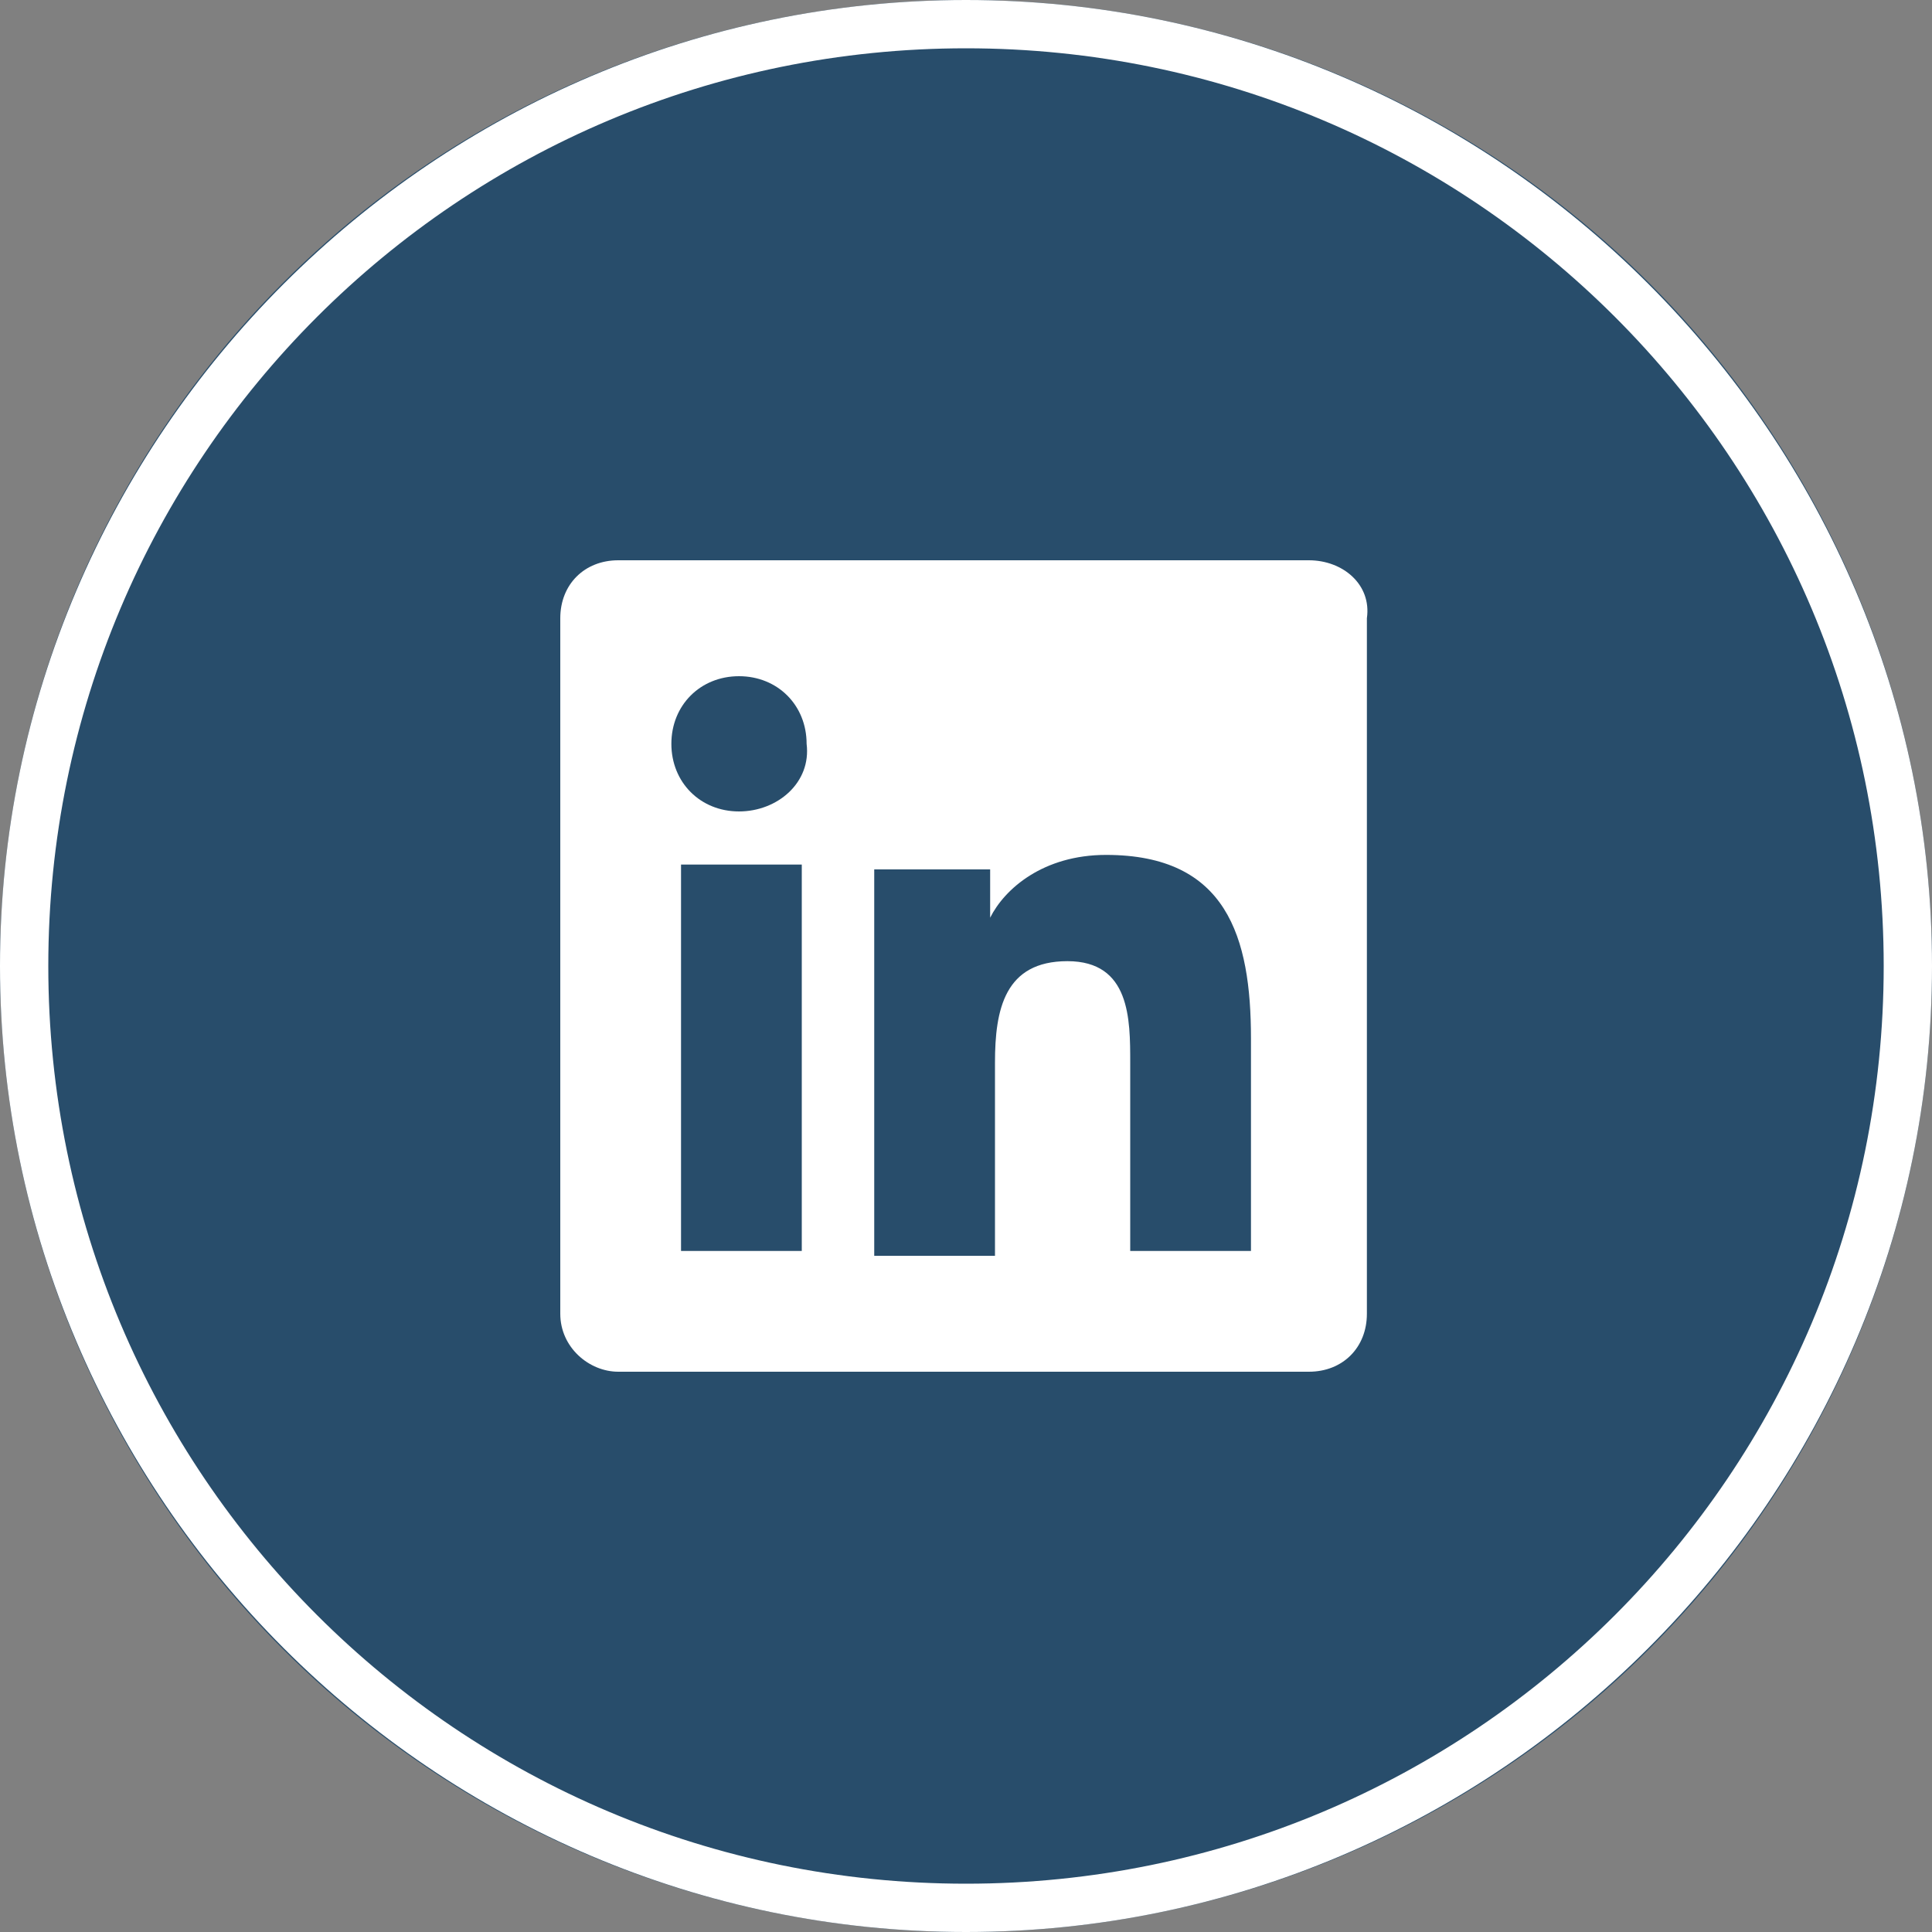
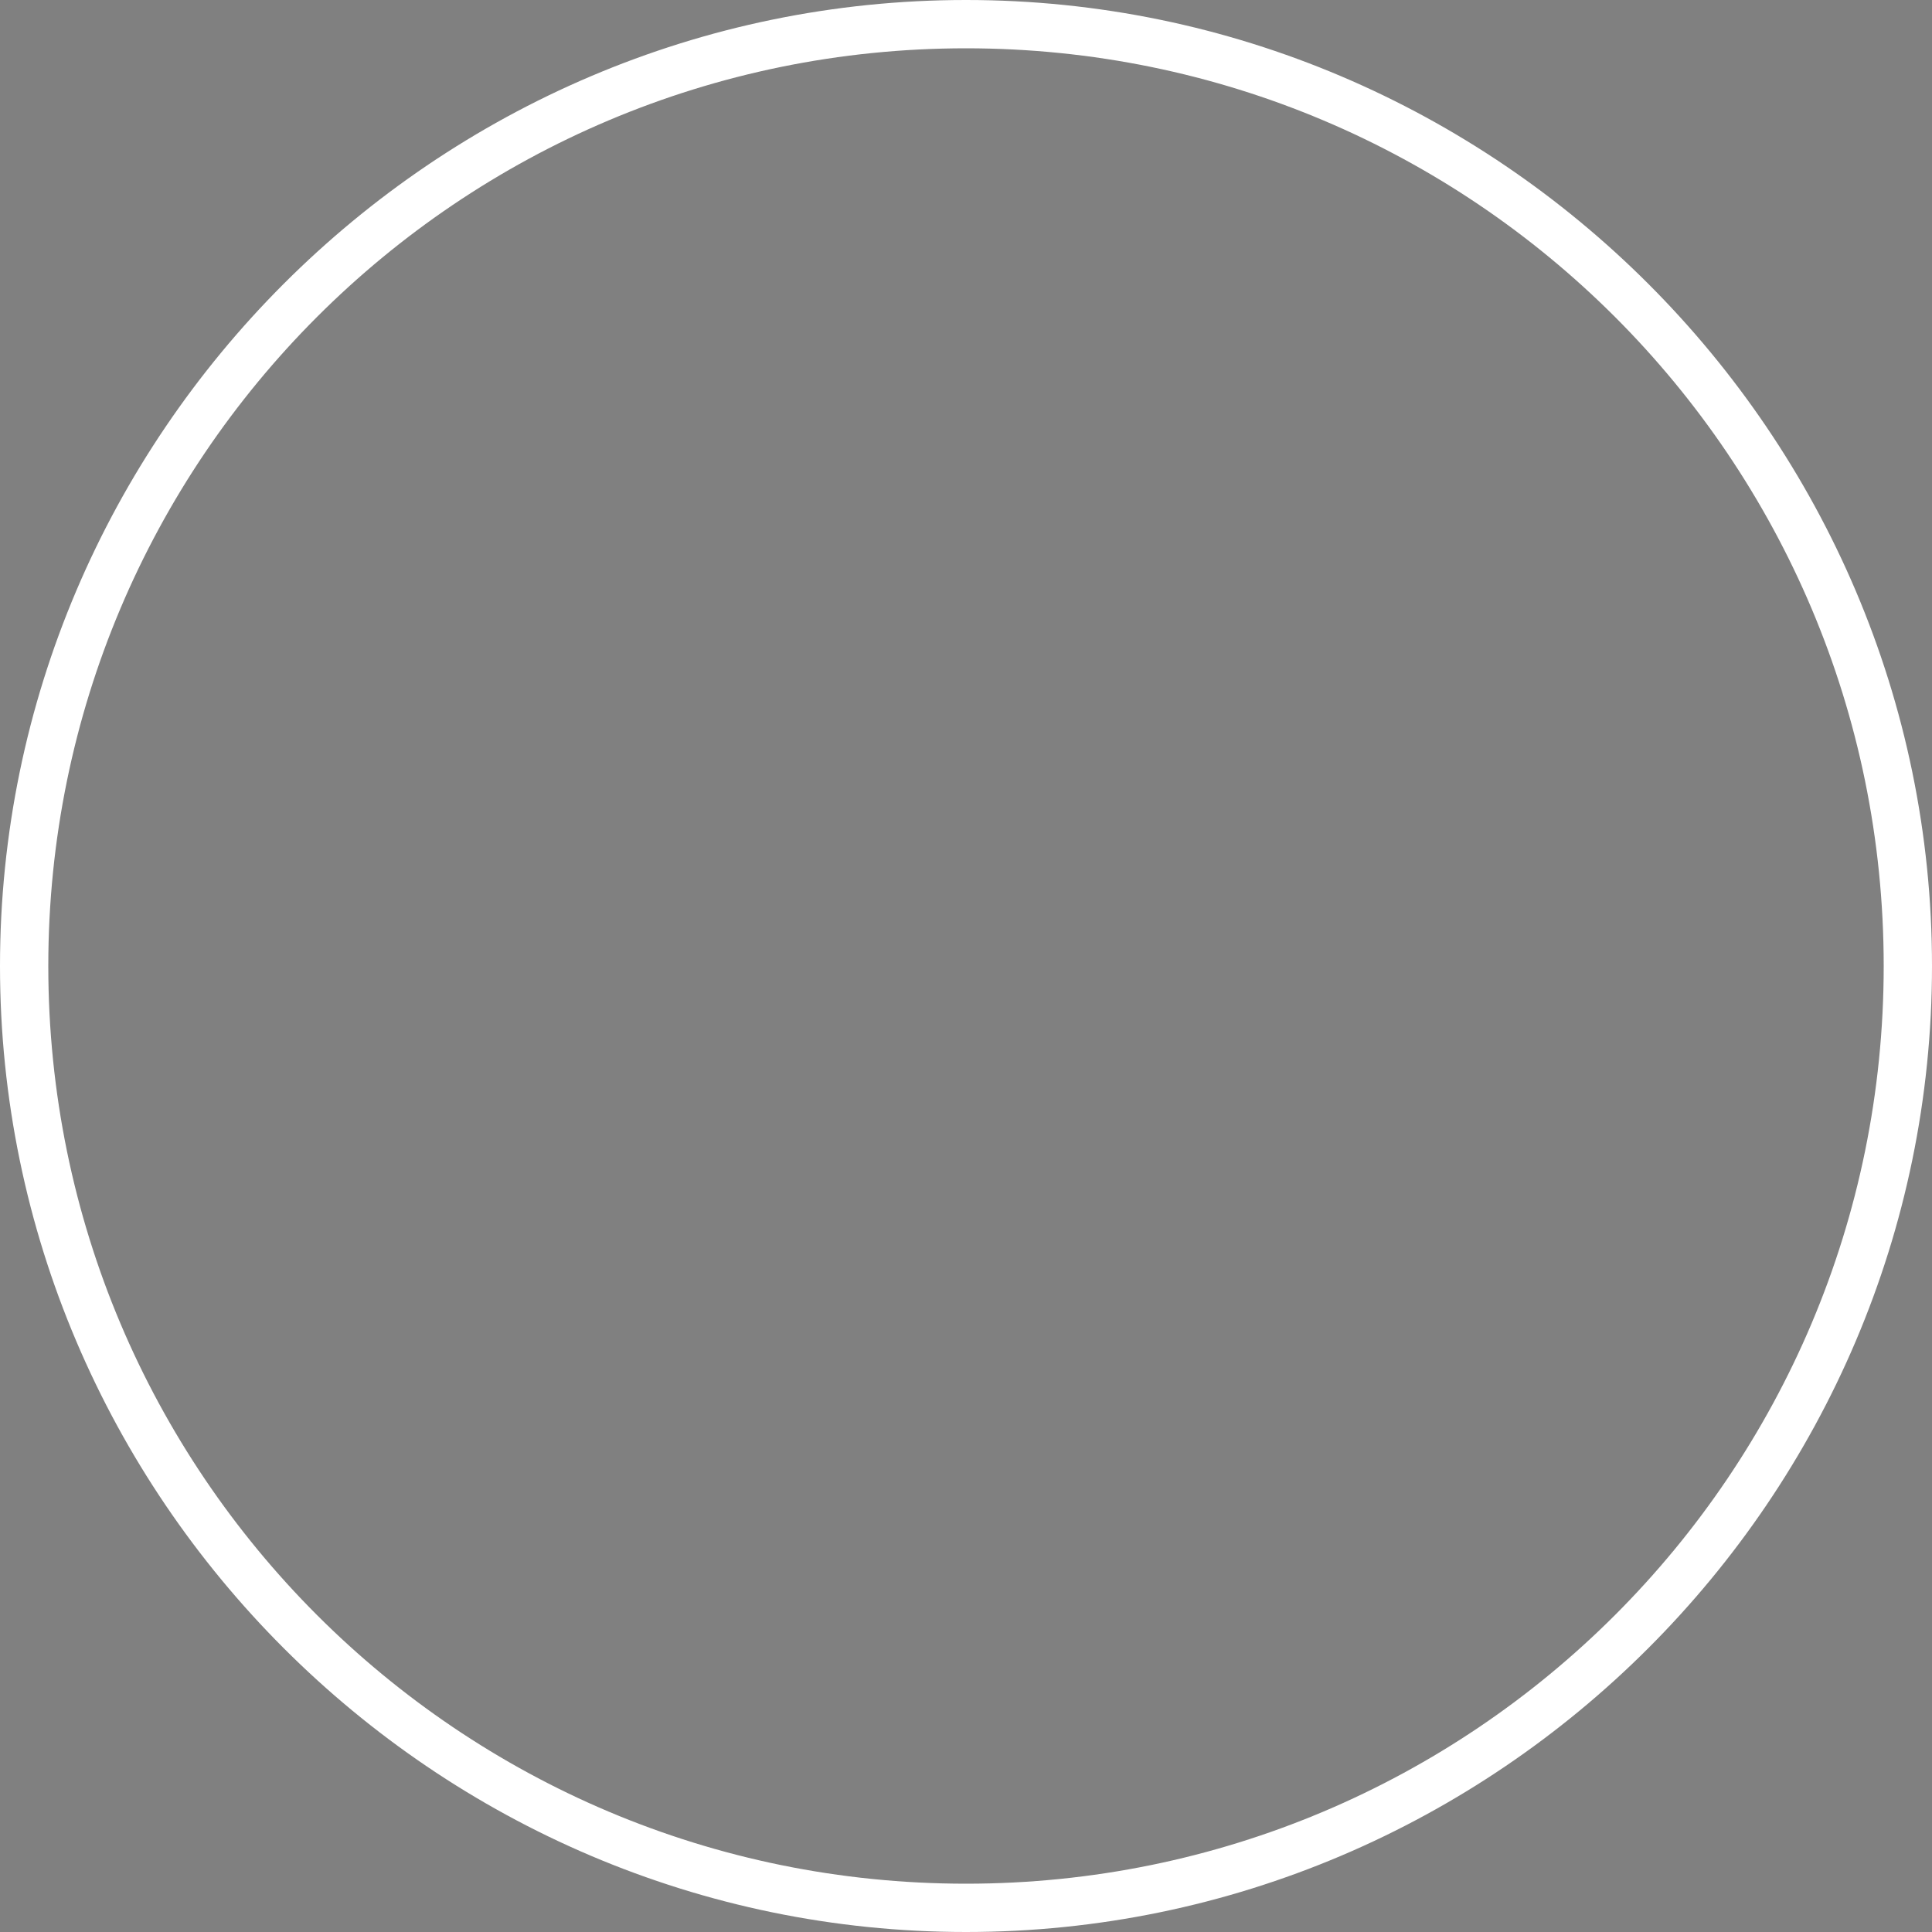
<svg xmlns="http://www.w3.org/2000/svg" id="Layer_1" version="1.1" viewBox="0 0 40 40">
  <rect x="0" y="0" width="40" height="40" fill="#808080" stroke="none" />
  <defs>
    <style>
      .st0 {
        fill: #fff;
      }

      .st1 {
        fill: #284d6b;
      }
    </style>
  </defs>
  <g>
-     <circle class="st1" cx="20" cy="20" r="20" />
    <path class="st0" d="M20,1c10.5,0,19,8.5,19,19s-8.5,19-19,19S1,30.5,1,20,9.5,1,20,1M20,0C9,0,0,9,0,20s9,20,20,20,20-9,20-20S31,0,20,0h0Z" />
  </g>
-   <path class="st0" d="M27.1,11.6h-14.3c-.7,0-1.2.5-1.2,1.2v14.4c0,.7.6,1.2,1.2,1.2h14.3c.7,0,1.2-.5,1.2-1.2v-14.4c.1-.7-.5-1.2-1.2-1.2ZM16.6,25.9h-2.5v-8h2.5v8ZM15.3,16.8c-.8,0-1.4-.6-1.4-1.4,0-.8.6-1.4,1.4-1.4.8,0,1.4.6,1.4,1.4.1.8-.6,1.4-1.4,1.4ZM25.9,25.9h-2.5v-3.9c0-.9,0-2.1-1.3-2.1s-1.5,1-1.5,2.1v4h-2.5v-8h2.4v1h0c.3-.6,1.1-1.3,2.4-1.3,2.5,0,3,1.7,3,3.8v4.4Z" />
</svg>